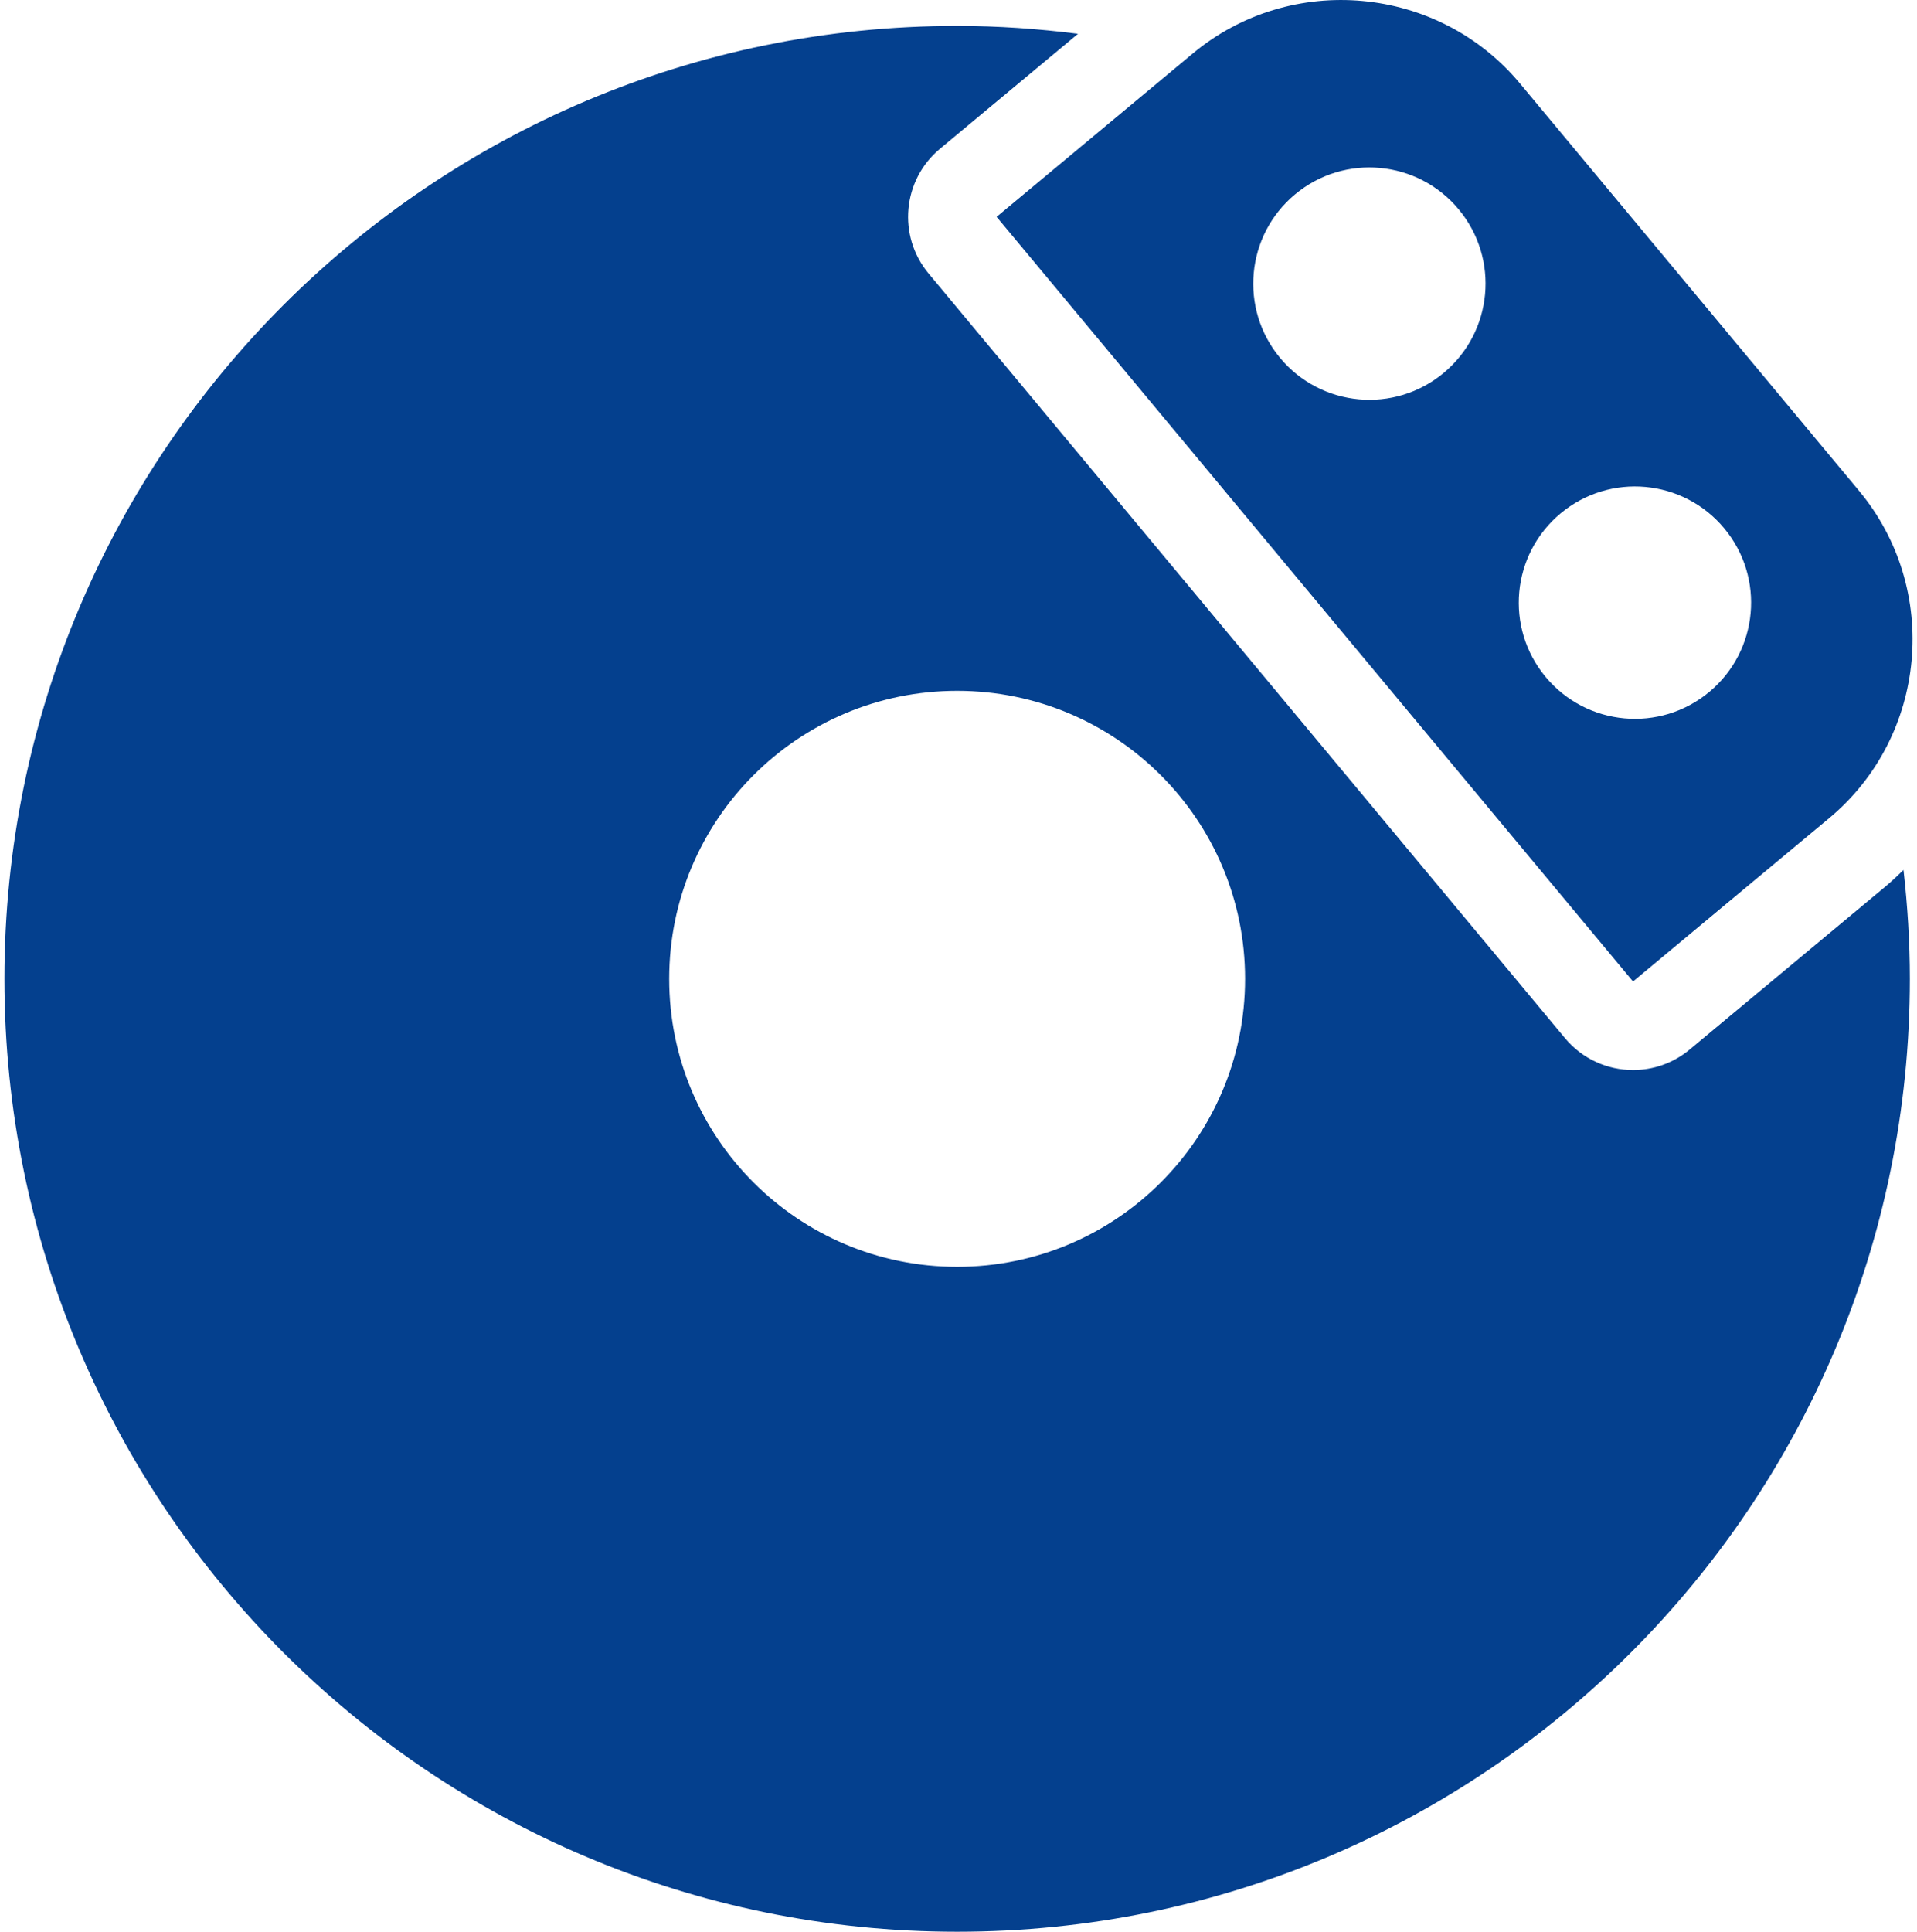
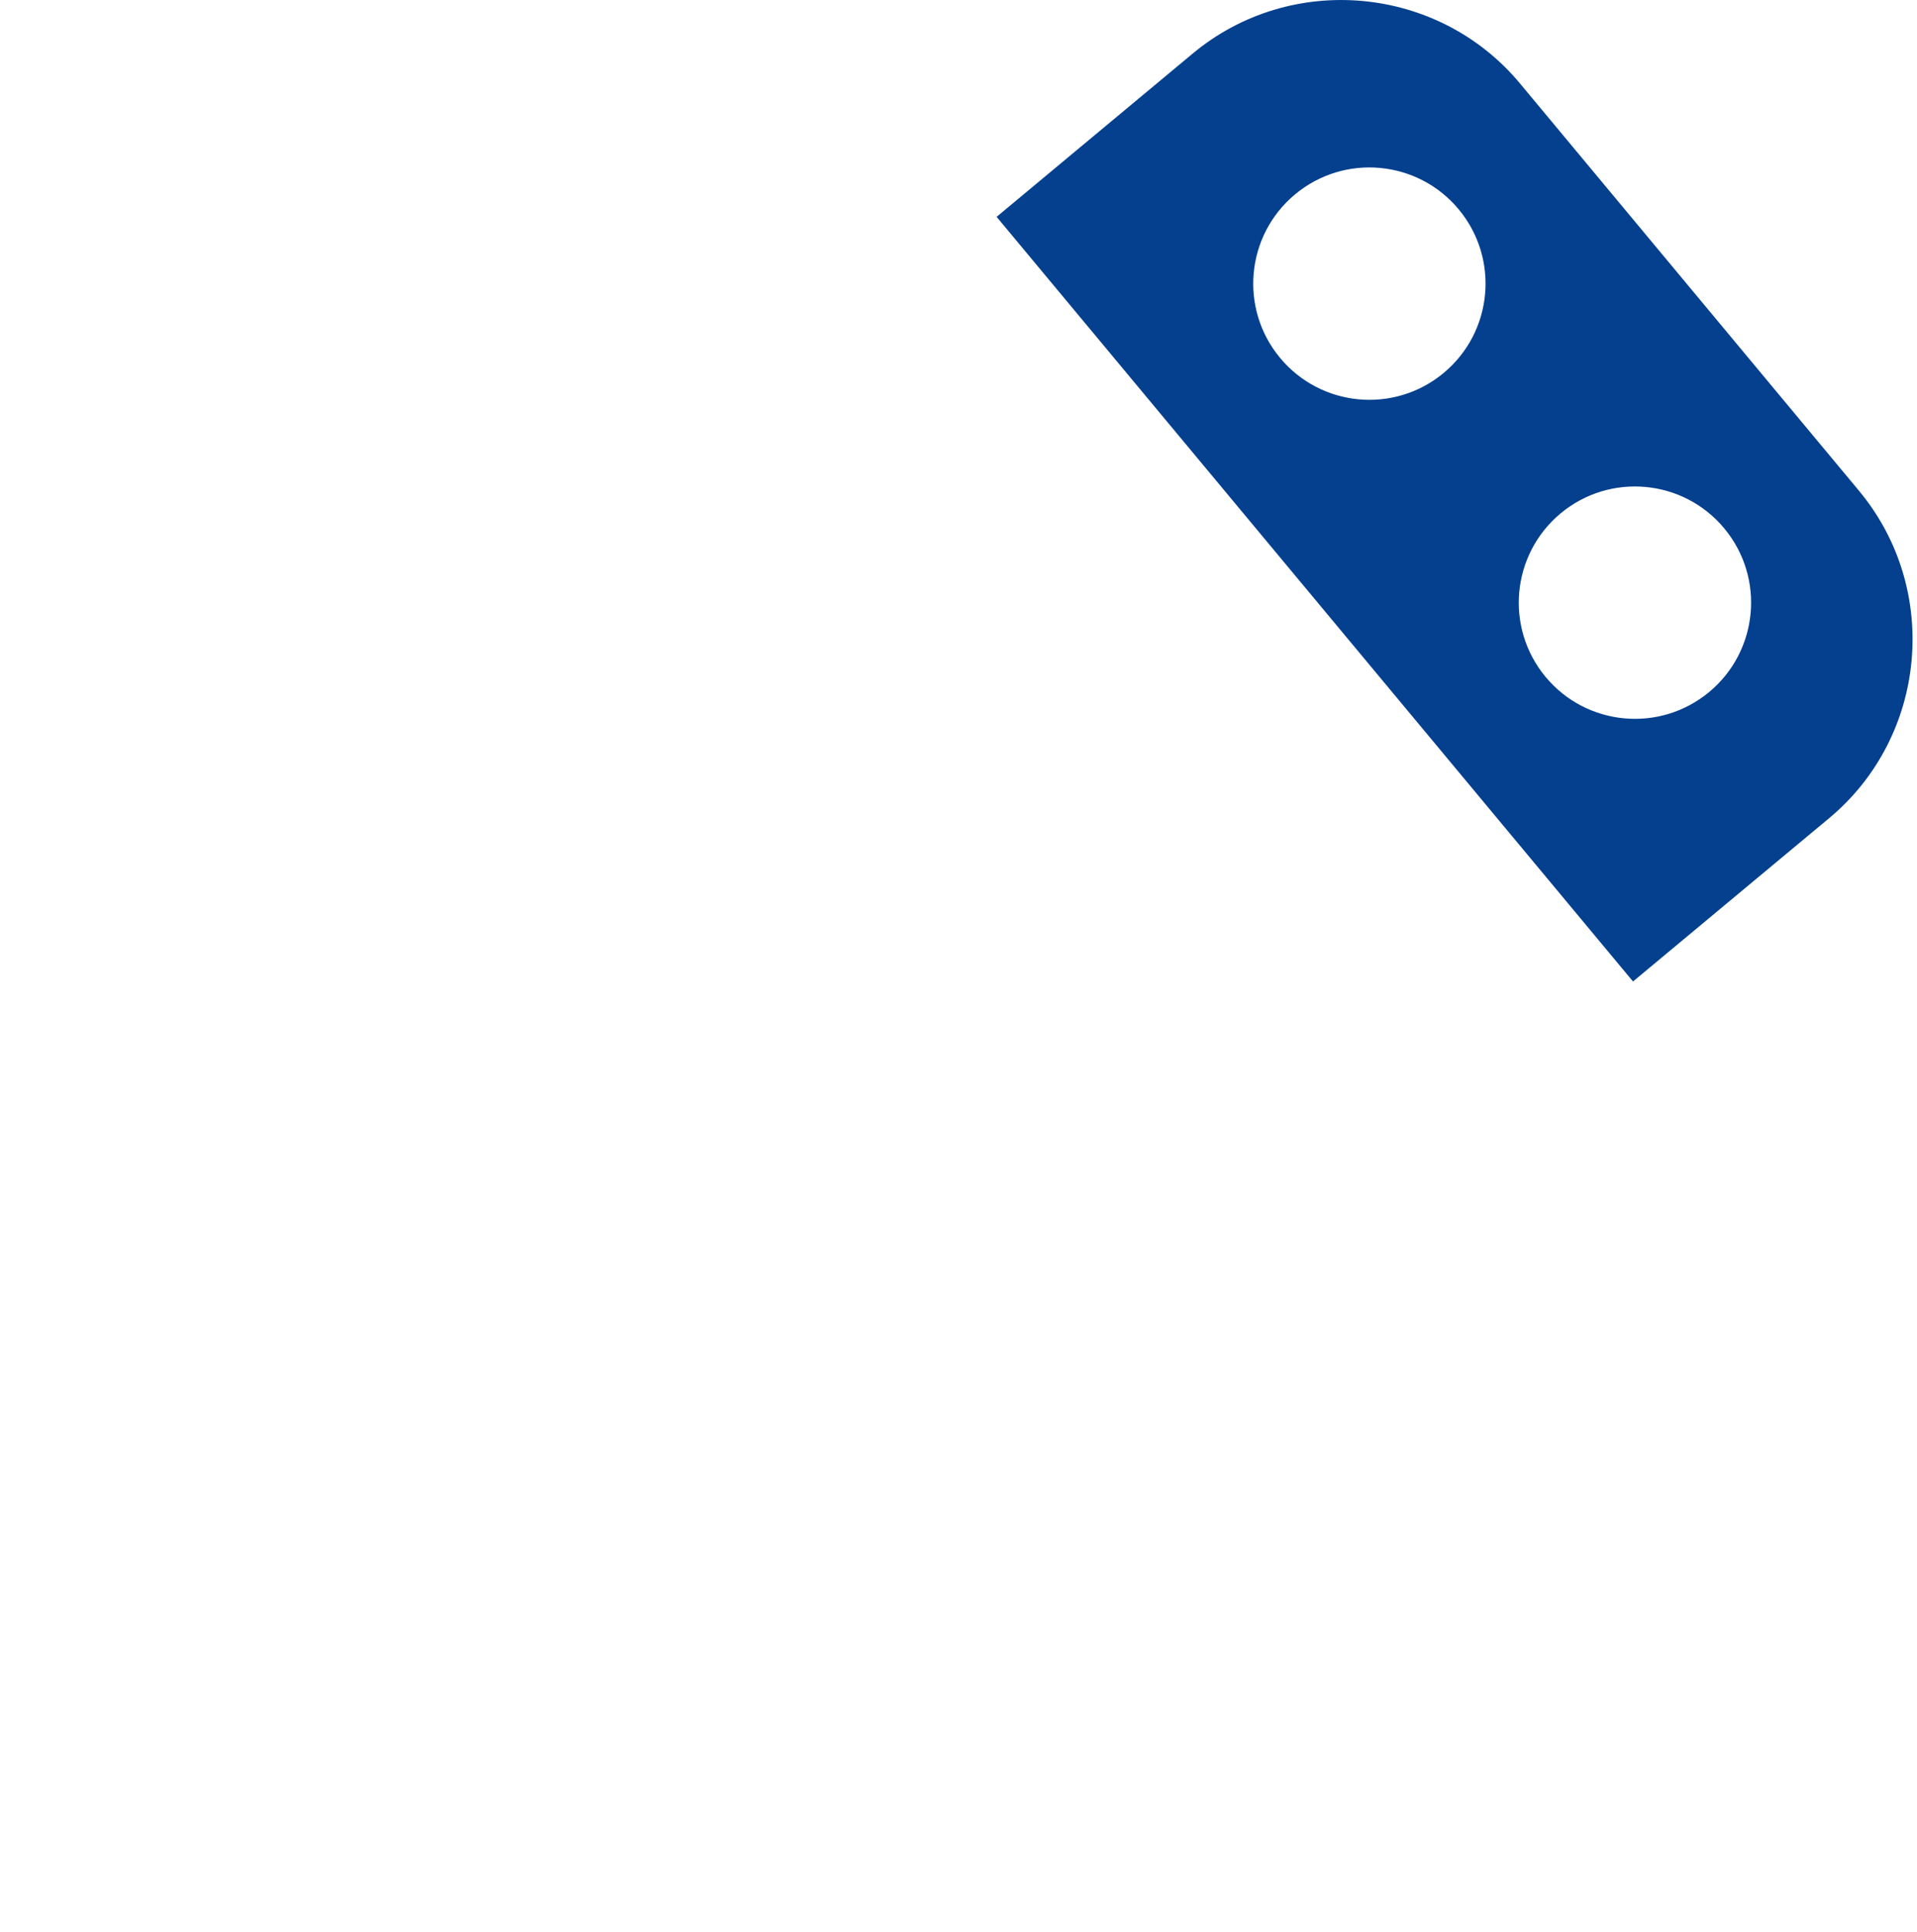
<svg xmlns="http://www.w3.org/2000/svg" id="Ebene_1" version="1.1" viewBox="0 0 134 135">
  <defs>
    <style>
      .st0 {
        fill: #04408e;
      }
    </style>
  </defs>
-   <path class="st0" d="M133.055,60.799c-.402.388-.804.776-1.238,1.137l-13.708,11.411c-1.157.963-2.561,1.433-3.955,1.433-1.775,0-3.536-.759-4.761-2.23l-44.485-53.437c-2.186-2.628-1.83-6.531.798-8.718l9.648-8.032c-2.769-.351-5.584-.552-8.447-.552C30.126,1.811.31,31.626.31,68.405s29.815,66.595,66.595,66.595,66.595-29.815,66.595-66.595c0-2.574-.161-5.109-.445-7.607ZM66.905,88.533c-11.116,0-20.127-9.011-20.127-20.127s9.011-20.127,20.127-20.127,20.127,9.011,20.127,20.127-9.011,20.127-20.127,20.127Z" />
-   <path class="st0" d="M129.949,34.303l-23.701-28.47c-5.716-6.866-16.01-7.807-22.876-2.091l-13.708,11.412,44.485,53.437,13.708-11.411c6.866-5.716,7.807-16.01,2.092-22.876ZM100.917,26.062c-3.446,2.869-8.566,2.401-11.435-1.045-2.869-3.446-2.401-8.566,1.045-11.435,3.446-2.869,8.566-2.401,11.435,1.045,2.869,3.446,2.401,8.566-1.046,11.435ZM119.478,48.357c-3.446,2.869-8.566,2.401-11.435-1.045-2.869-3.446-2.401-8.566,1.046-11.435,3.446-2.869,8.566-2.401,11.435,1.045,2.869,3.446,2.401,8.566-1.045,11.435Z" />
+   <path class="st0" d="M129.949,34.303l-23.701-28.47c-5.716-6.866-16.01-7.807-22.876-2.091l-13.708,11.412,44.485,53.437,13.708-11.411c6.866-5.716,7.807-16.01,2.092-22.876M100.917,26.062c-3.446,2.869-8.566,2.401-11.435-1.045-2.869-3.446-2.401-8.566,1.045-11.435,3.446-2.869,8.566-2.401,11.435,1.045,2.869,3.446,2.401,8.566-1.046,11.435ZM119.478,48.357c-3.446,2.869-8.566,2.401-11.435-1.045-2.869-3.446-2.401-8.566,1.046-11.435,3.446-2.869,8.566-2.401,11.435,1.045,2.869,3.446,2.401,8.566-1.045,11.435Z" />
</svg>